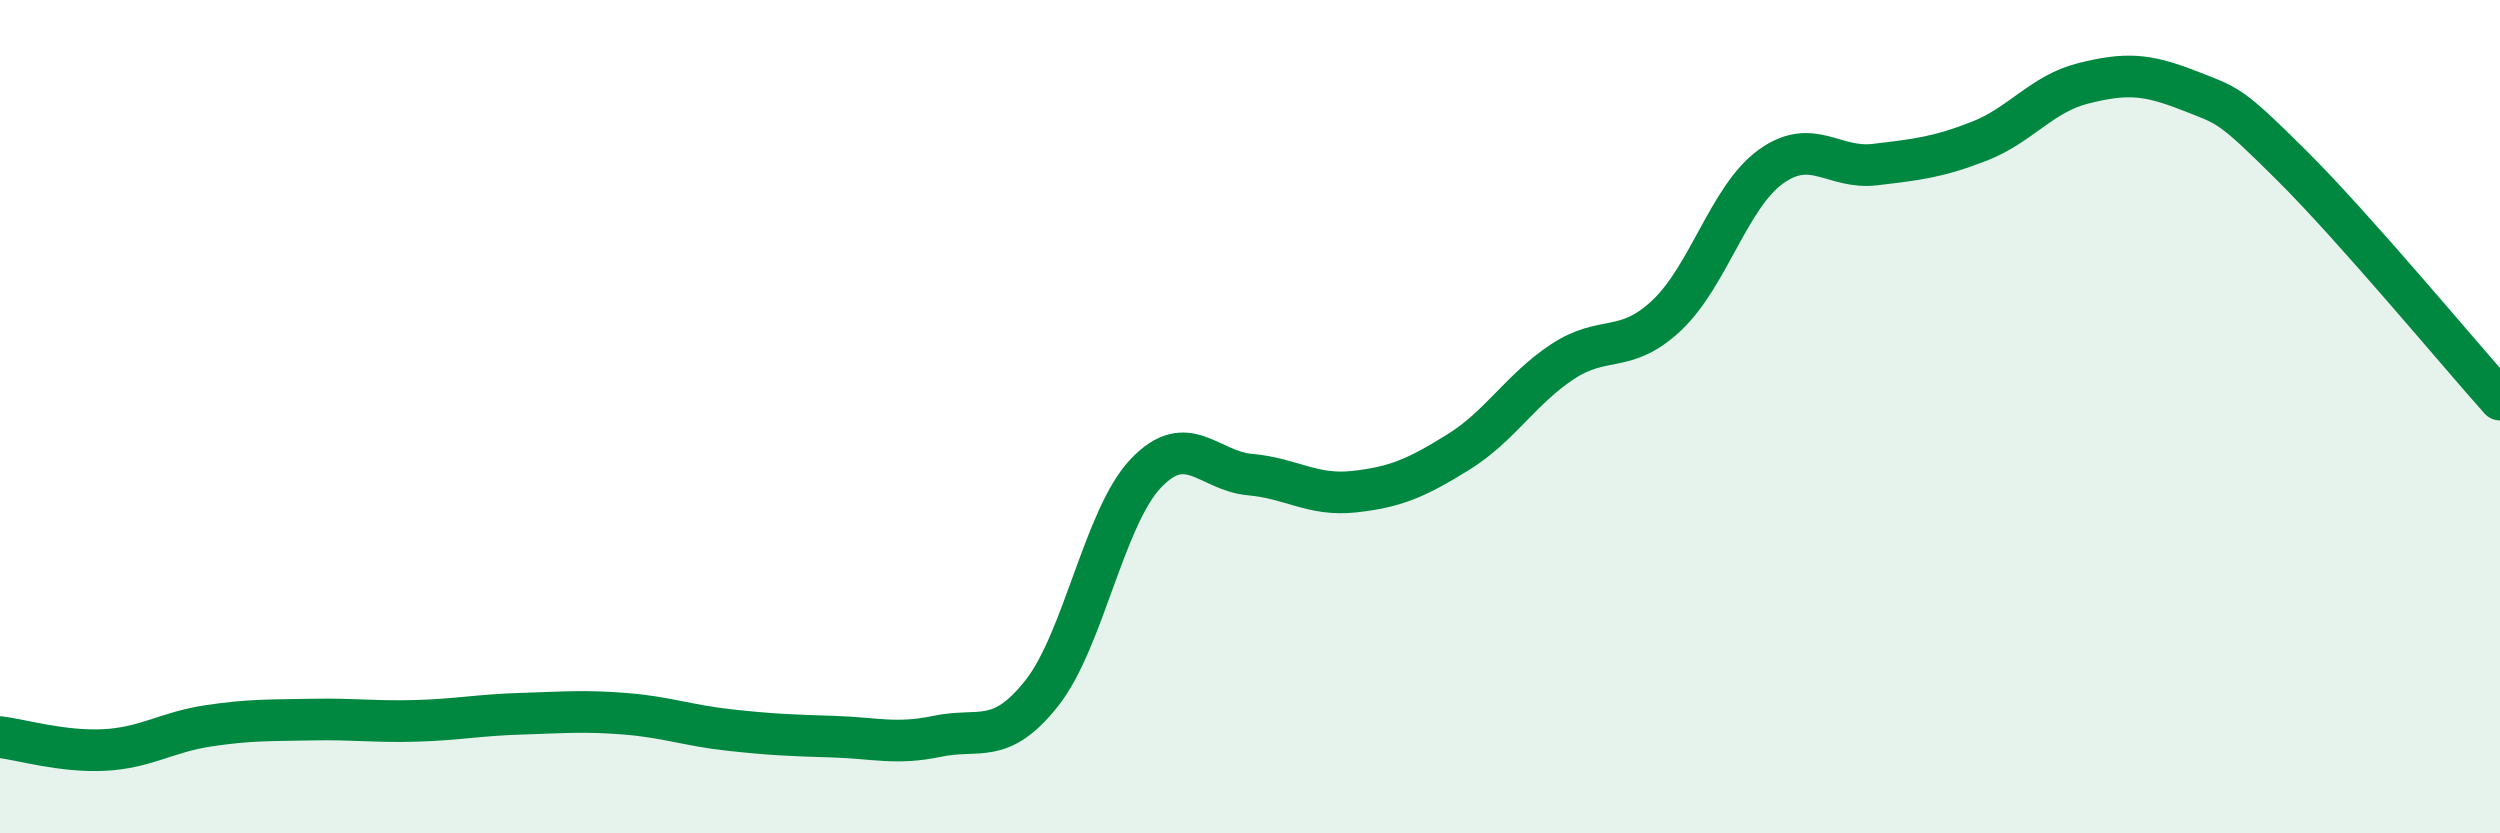
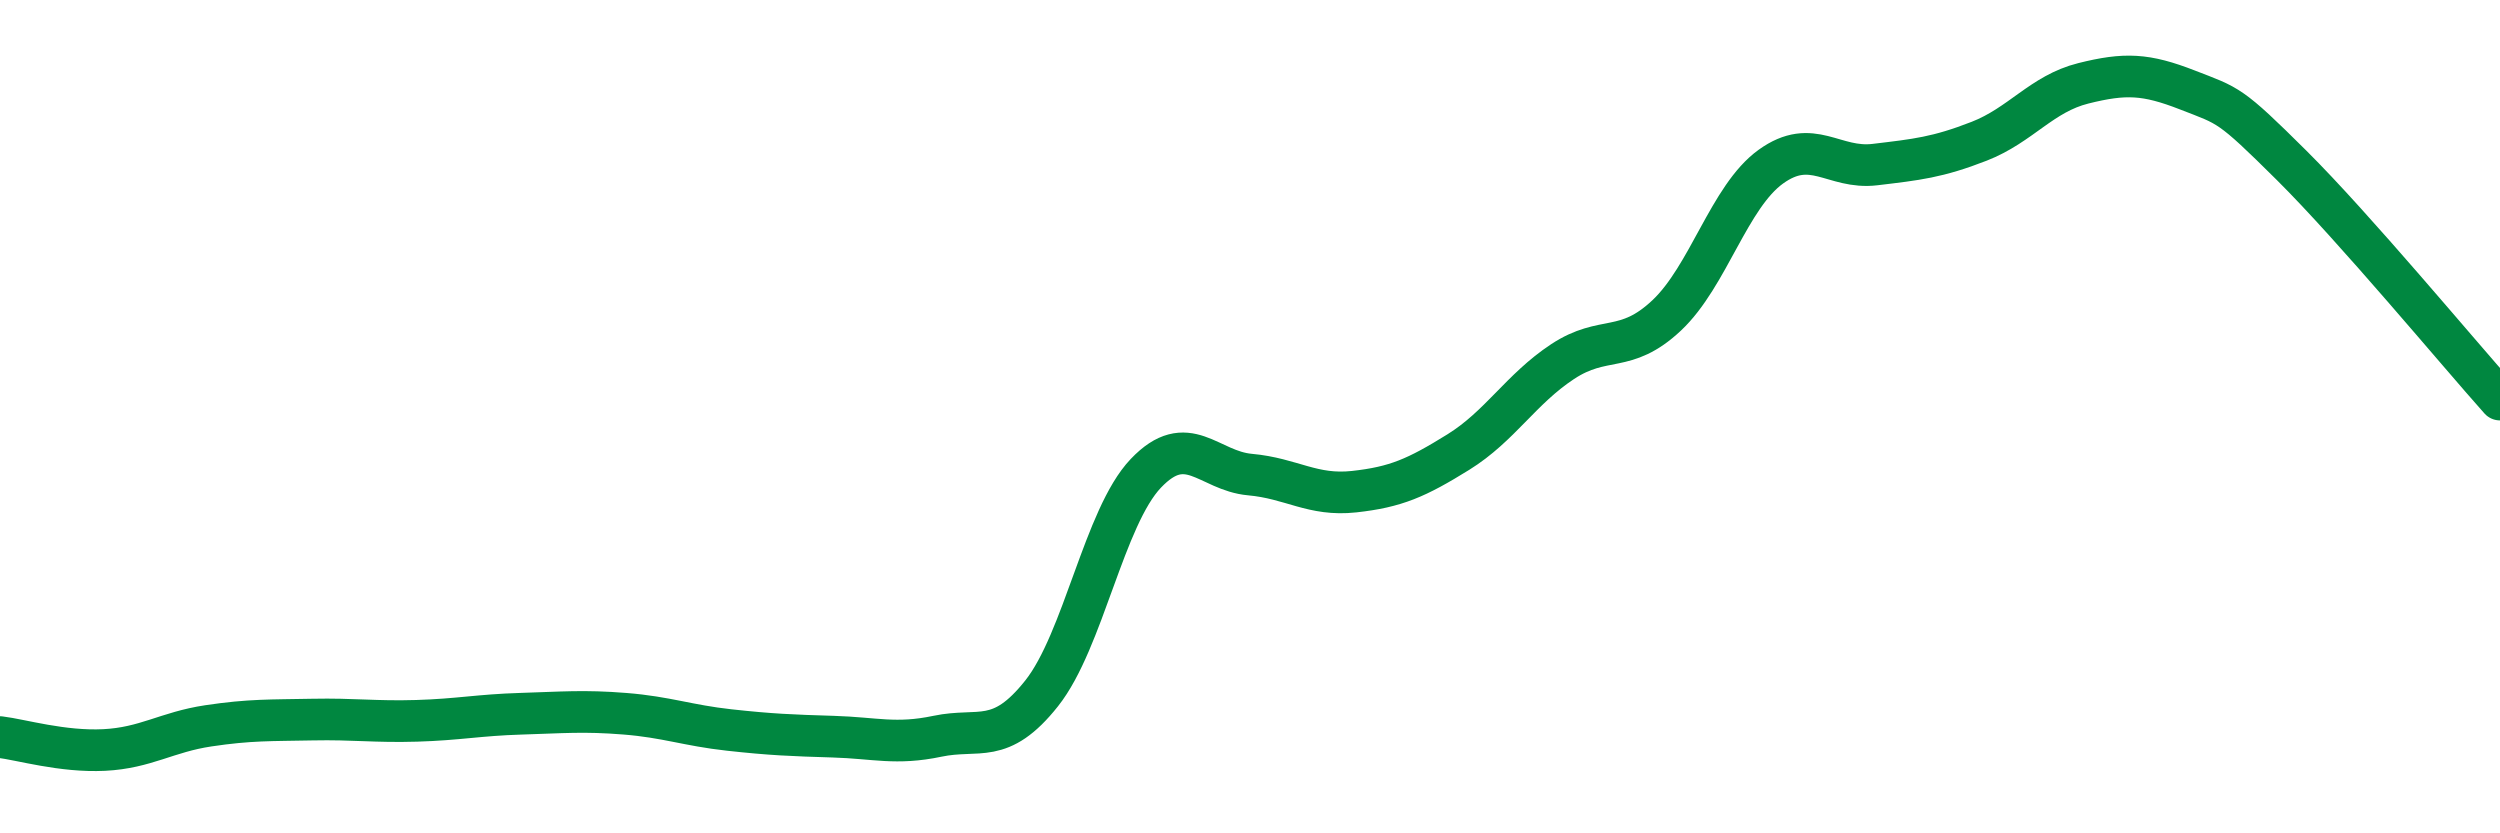
<svg xmlns="http://www.w3.org/2000/svg" width="60" height="20" viewBox="0 0 60 20">
-   <path d="M 0,17.69 C 0.5,17.75 1.5,18.05 2.5,18 C 3.5,17.95 4,17.57 5,17.42 C 6,17.27 6.5,17.29 7.5,17.27 C 8.5,17.25 9,17.33 10,17.3 C 11,17.27 11.5,17.16 12.5,17.13 C 13.5,17.1 14,17.05 15,17.13 C 16,17.21 16.5,17.41 17.5,17.52 C 18.5,17.63 19,17.65 20,17.68 C 21,17.71 21.5,17.88 22.5,17.67 C 23.5,17.46 24,17.9 25,16.64 C 26,15.38 26.5,12.41 27.5,11.36 C 28.5,10.31 29,11.3 30,11.39 C 31,11.48 31.5,11.91 32.5,11.8 C 33.5,11.69 34,11.47 35,10.85 C 36,10.23 36.5,9.34 37.5,8.68 C 38.5,8.02 39,8.51 40,7.57 C 41,6.63 41.5,4.72 42.5,4 C 43.5,3.28 44,4.07 45,3.95 C 46,3.83 46.5,3.78 47.5,3.39 C 48.5,3 49,2.25 50,2 C 51,1.75 51.5,1.77 52.5,2.16 C 53.5,2.55 53.5,2.48 55,3.97 C 56.5,5.46 59,8.47 60,9.59L60 20L0 20Z" fill="#008740" opacity="0.1" stroke-linecap="round" stroke-linejoin="round" />
  <path d="M 0,17.69 C 0.5,17.75 1.5,18.05 2.5,18 C 3.5,17.95 4,17.57 5,17.42 C 6,17.27 6.5,17.29 7.5,17.27 C 8.5,17.25 9,17.33 10,17.3 C 11,17.27 11.5,17.16 12.5,17.13 C 13.5,17.1 14,17.05 15,17.13 C 16,17.21 16.5,17.41 17.5,17.52 C 18.5,17.63 19,17.65 20,17.68 C 21,17.71 21.5,17.88 22.5,17.67 C 23.5,17.46 24,17.9 25,16.64 C 26,15.38 26.5,12.41 27.5,11.36 C 28.5,10.31 29,11.3 30,11.39 C 31,11.48 31.5,11.91 32.5,11.8 C 33.5,11.69 34,11.47 35,10.85 C 36,10.23 36.5,9.34 37.5,8.68 C 38.5,8.02 39,8.51 40,7.57 C 41,6.63 41.5,4.72 42.5,4 C 43.5,3.28 44,4.07 45,3.95 C 46,3.83 46.5,3.78 47.5,3.39 C 48.5,3 49,2.25 50,2 C 51,1.75 51.5,1.77 52.5,2.16 C 53.5,2.55 53.5,2.48 55,3.97 C 56.5,5.46 59,8.47 60,9.59" stroke="#008740" stroke-width="1" fill="none" stroke-linecap="round" stroke-linejoin="round" />
</svg>